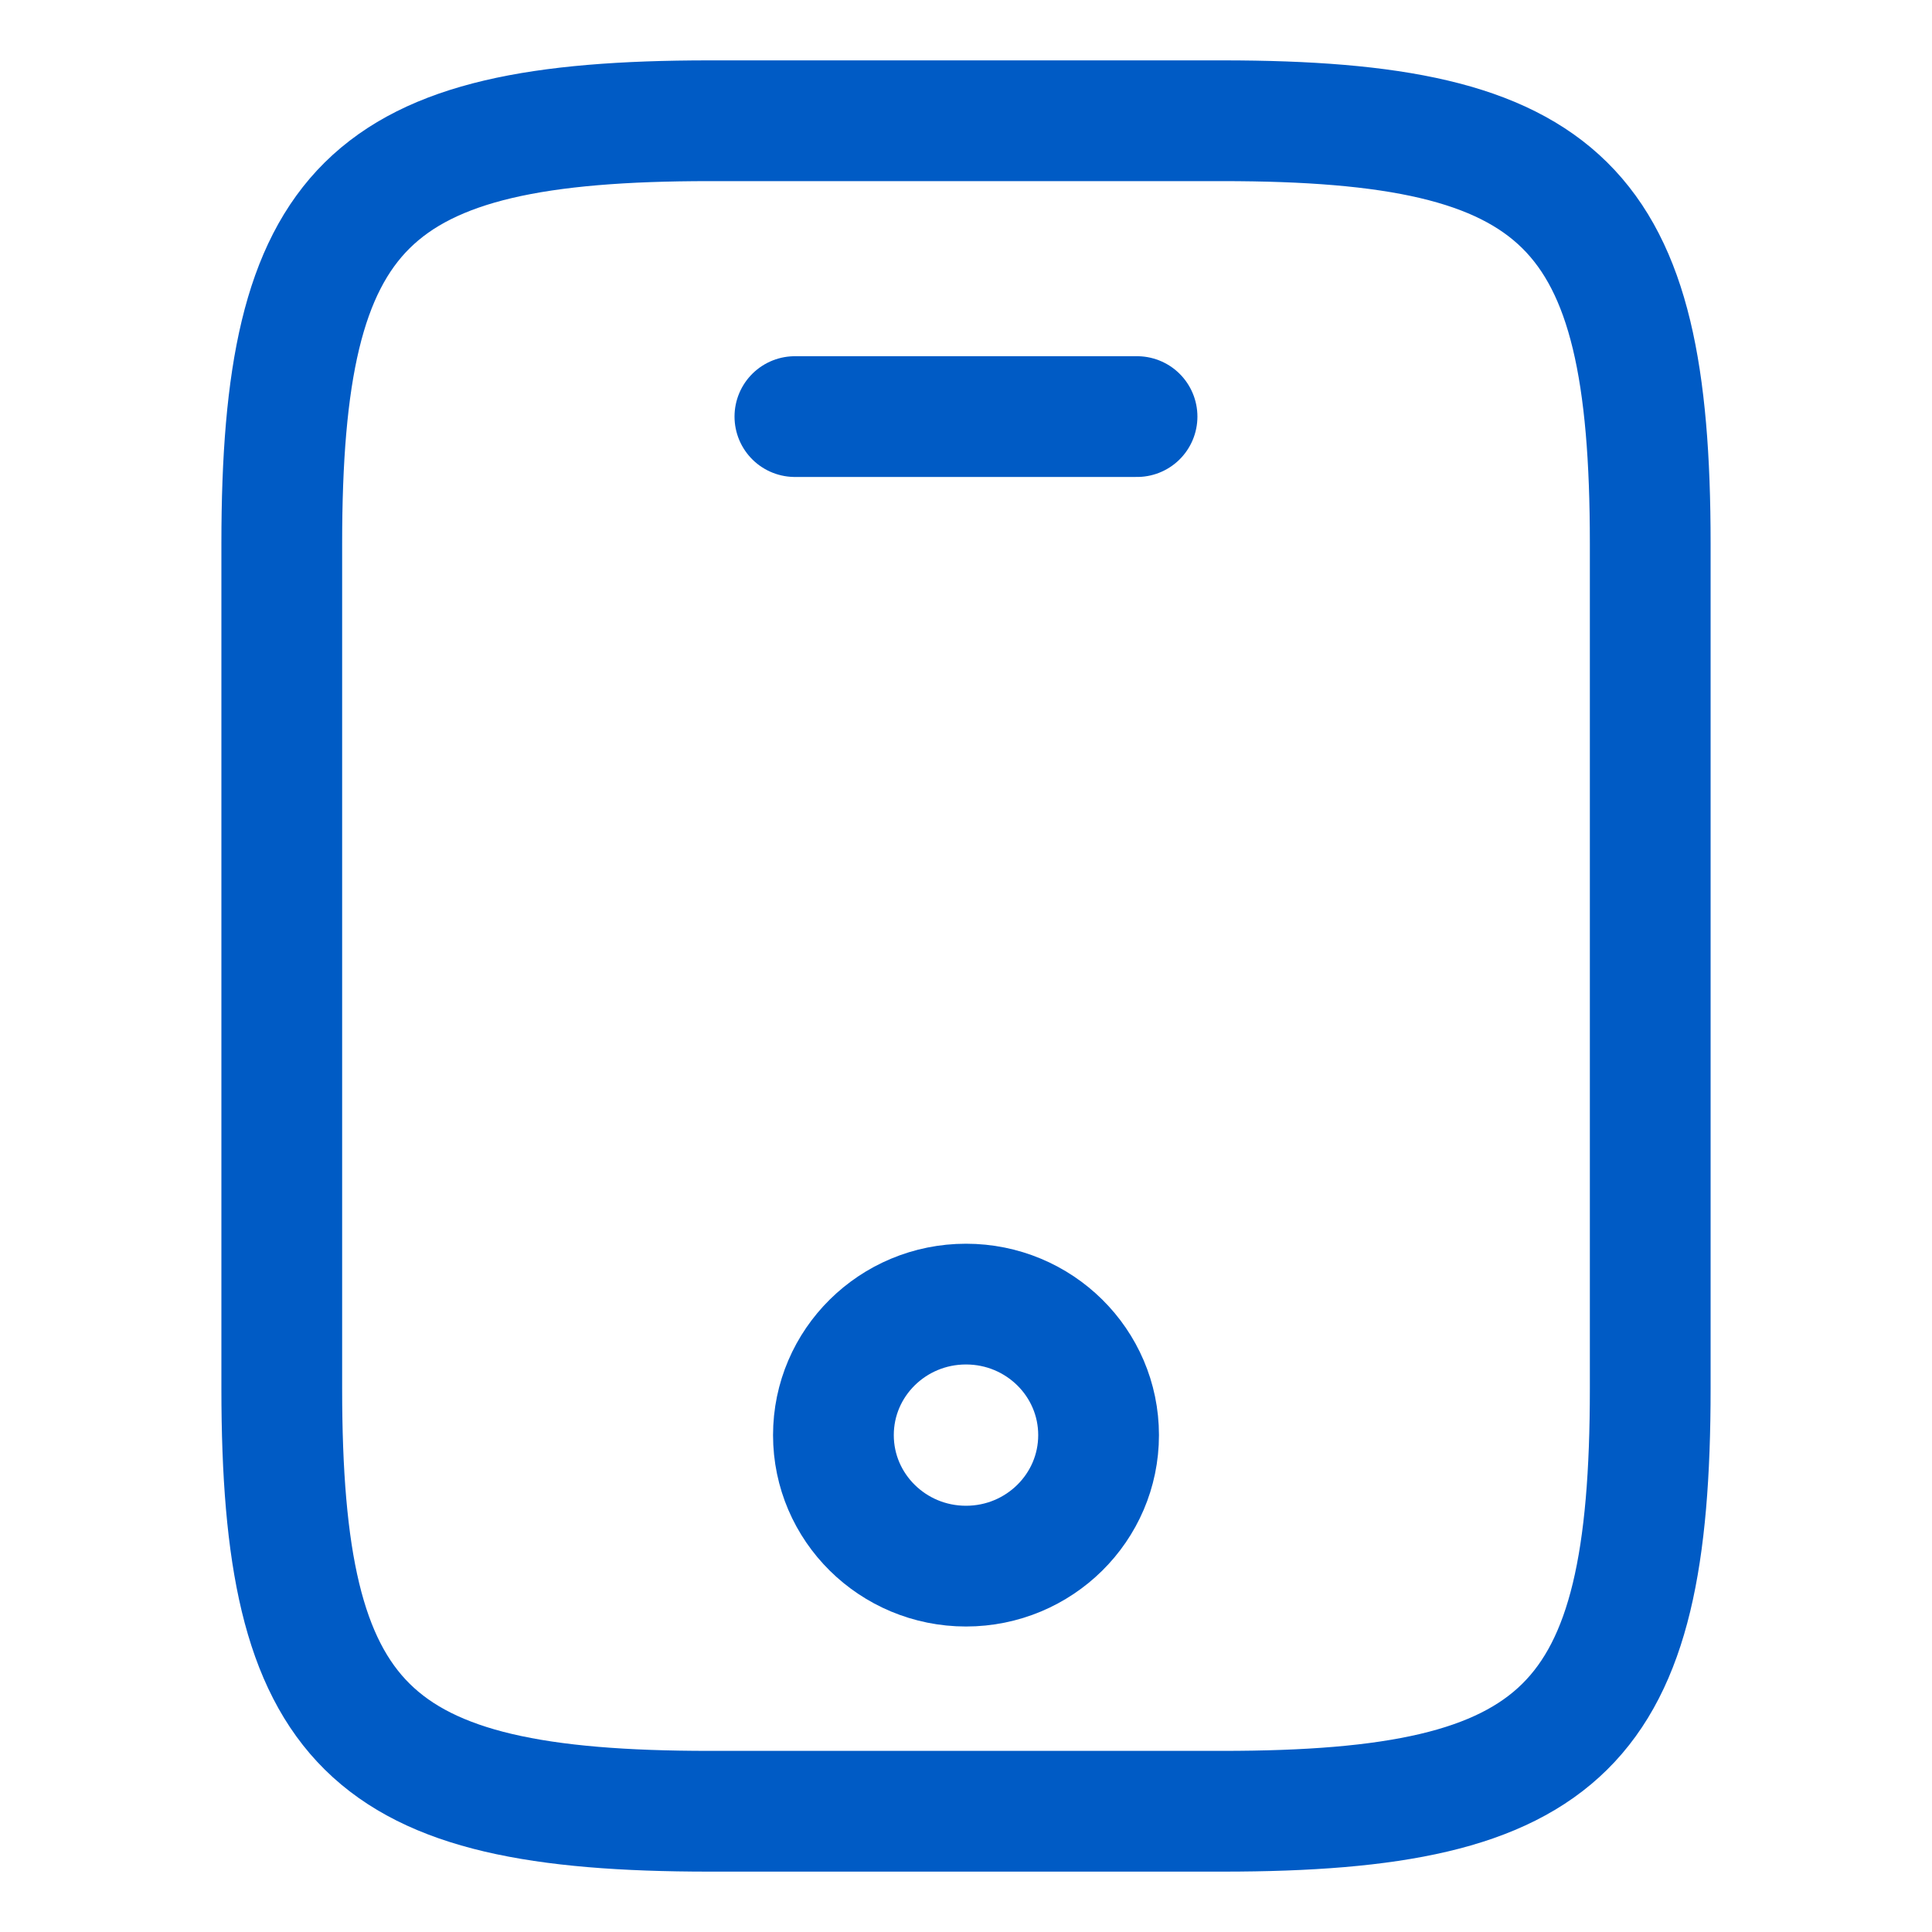
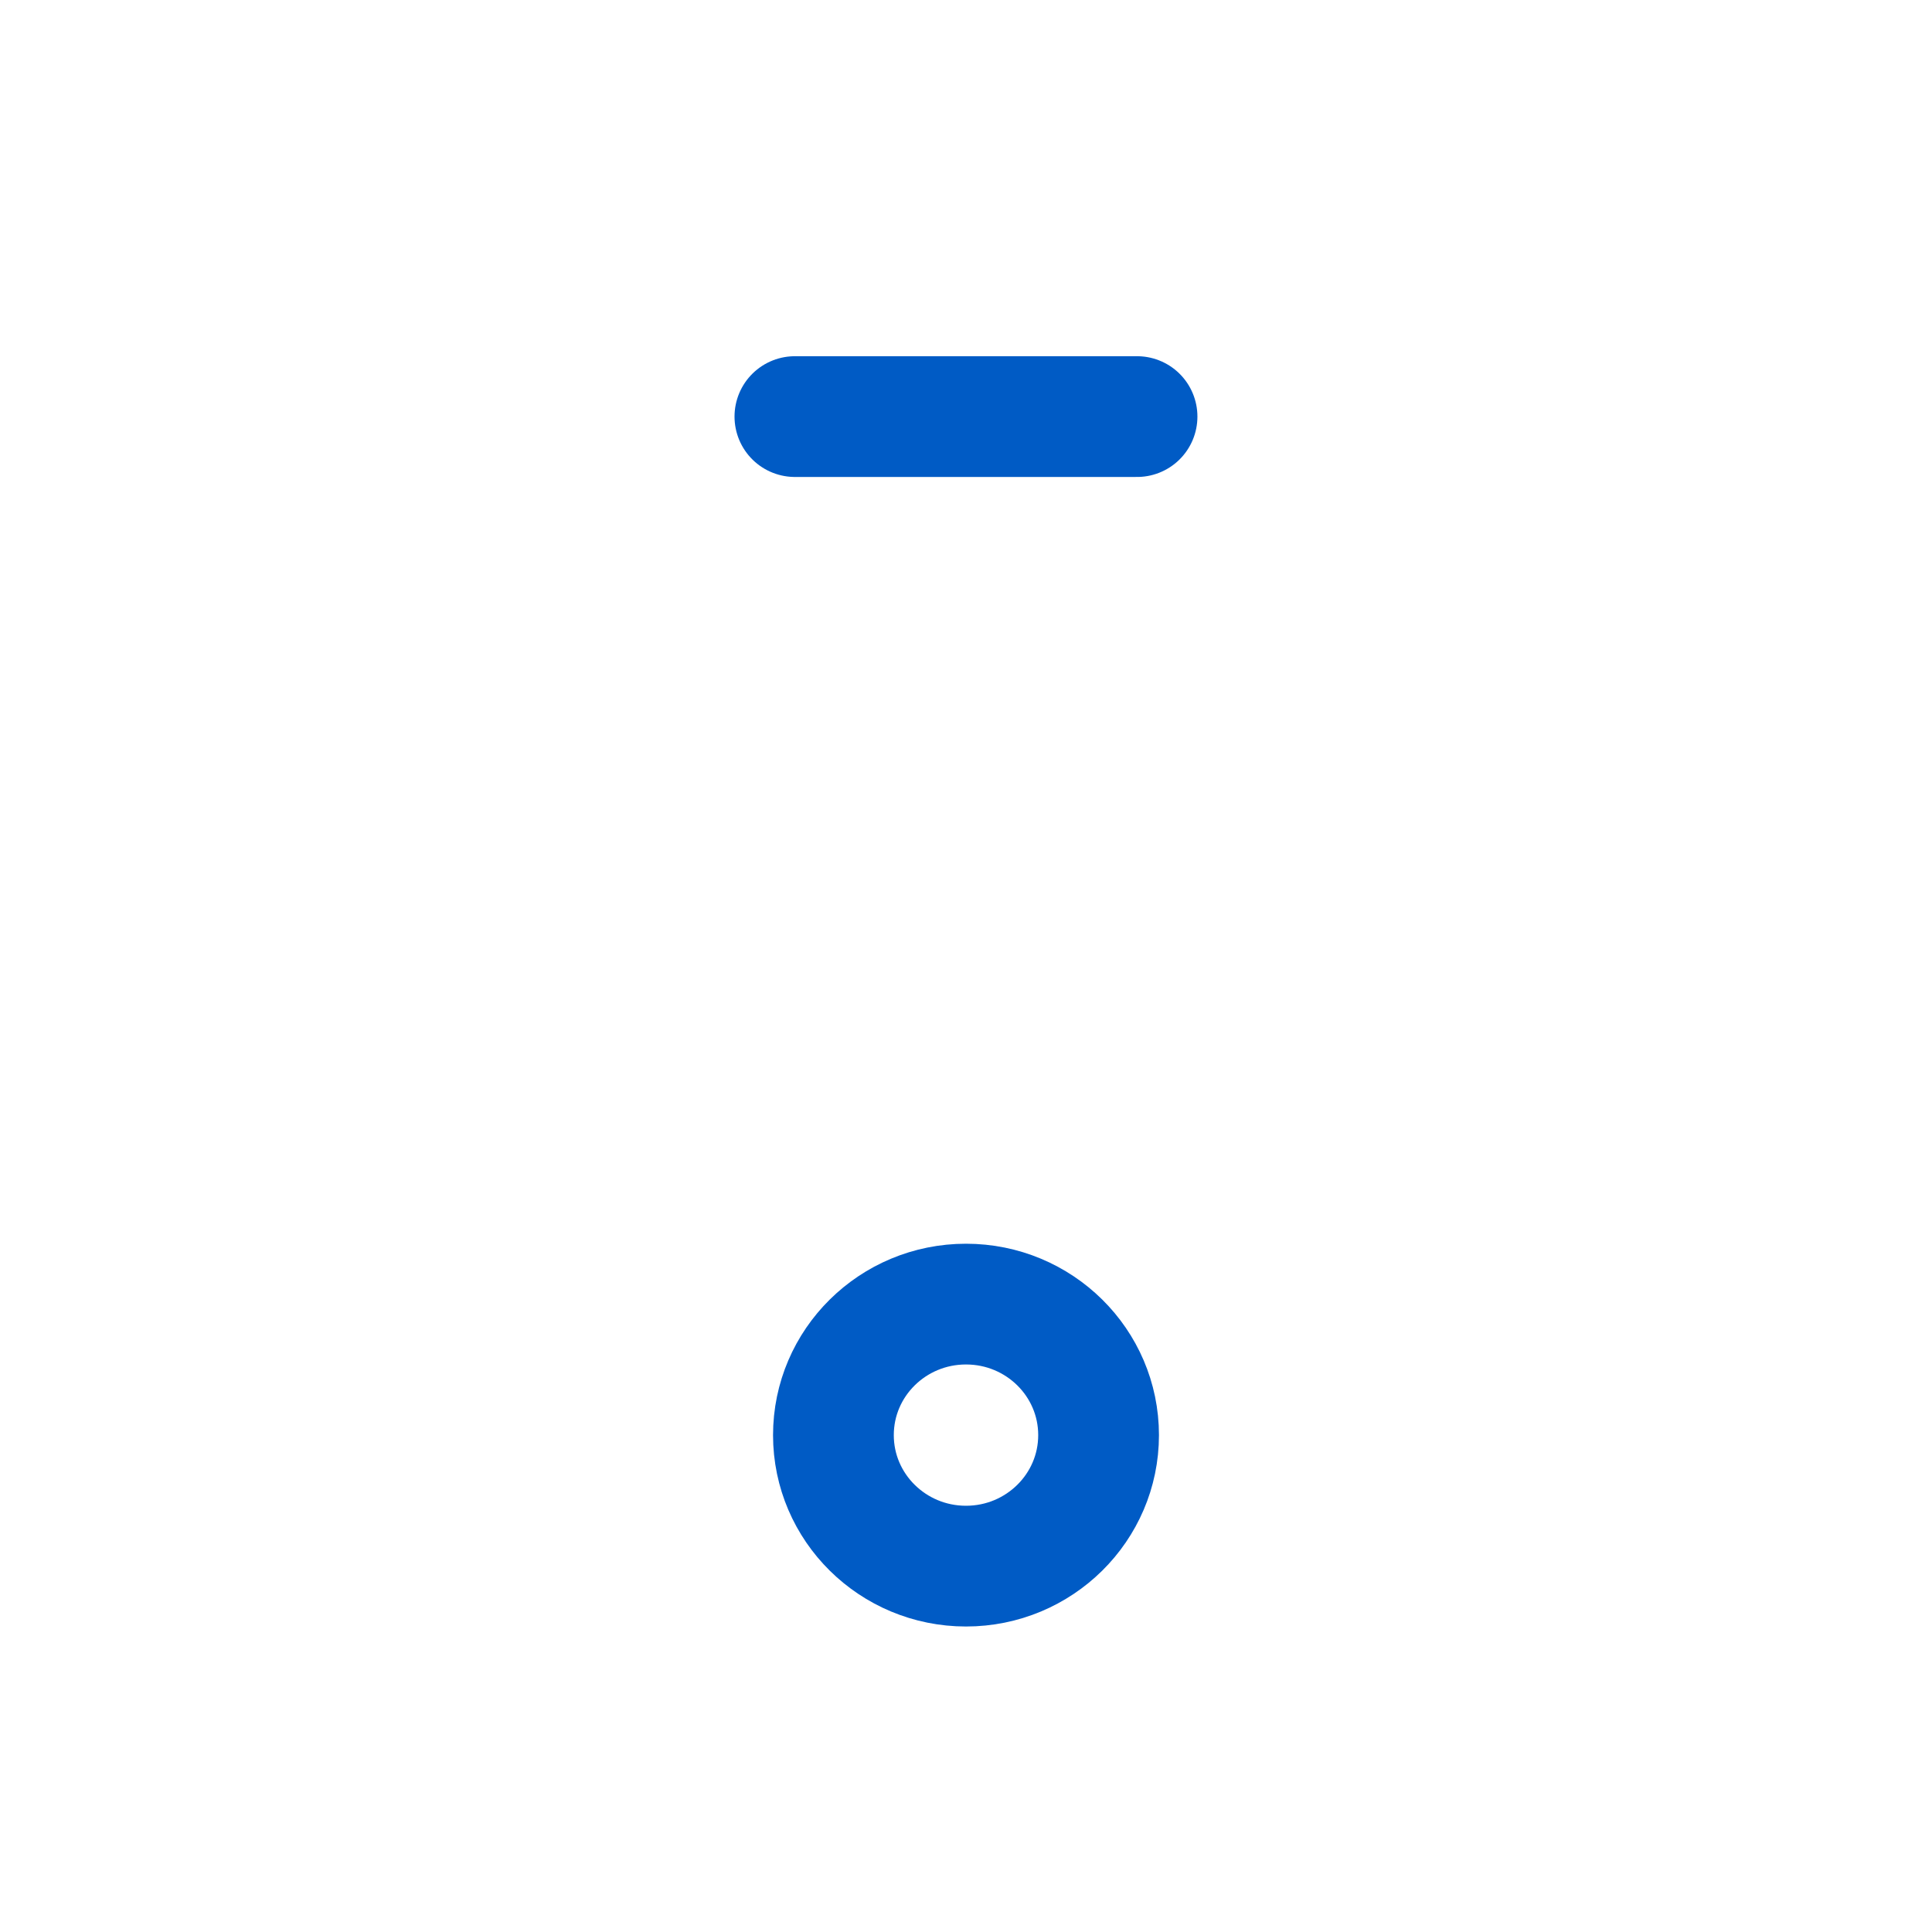
<svg xmlns="http://www.w3.org/2000/svg" width="32" height="32" viewBox="0 0 32 32" fill="none">
-   <path d="M27.333 9V23C27.333 28.6 25.916 30 20.25 30H11.75C6.083 30 4.667 28.6 4.667 23V9C4.667 3.4 6.083 2 11.75 2H20.25C25.916 2 27.333 3.4 27.333 9Z" stroke="#005BC5" stroke-width="2" stroke-linecap="round" stroke-linejoin="round" />
  <path d="M18.833 6.9H13.166" stroke="#005BC5" stroke-width="2" stroke-linecap="round" stroke-linejoin="round" />
  <path d="M16 25.94C17.213 25.94 18.196 24.968 18.196 23.77C18.196 22.571 17.213 21.6 16 21.6C14.787 21.6 13.804 22.571 13.804 23.77C13.804 24.968 14.787 25.94 16 25.94Z" stroke="#005BC5" stroke-width="2" stroke-linecap="round" stroke-linejoin="round" />
</svg>